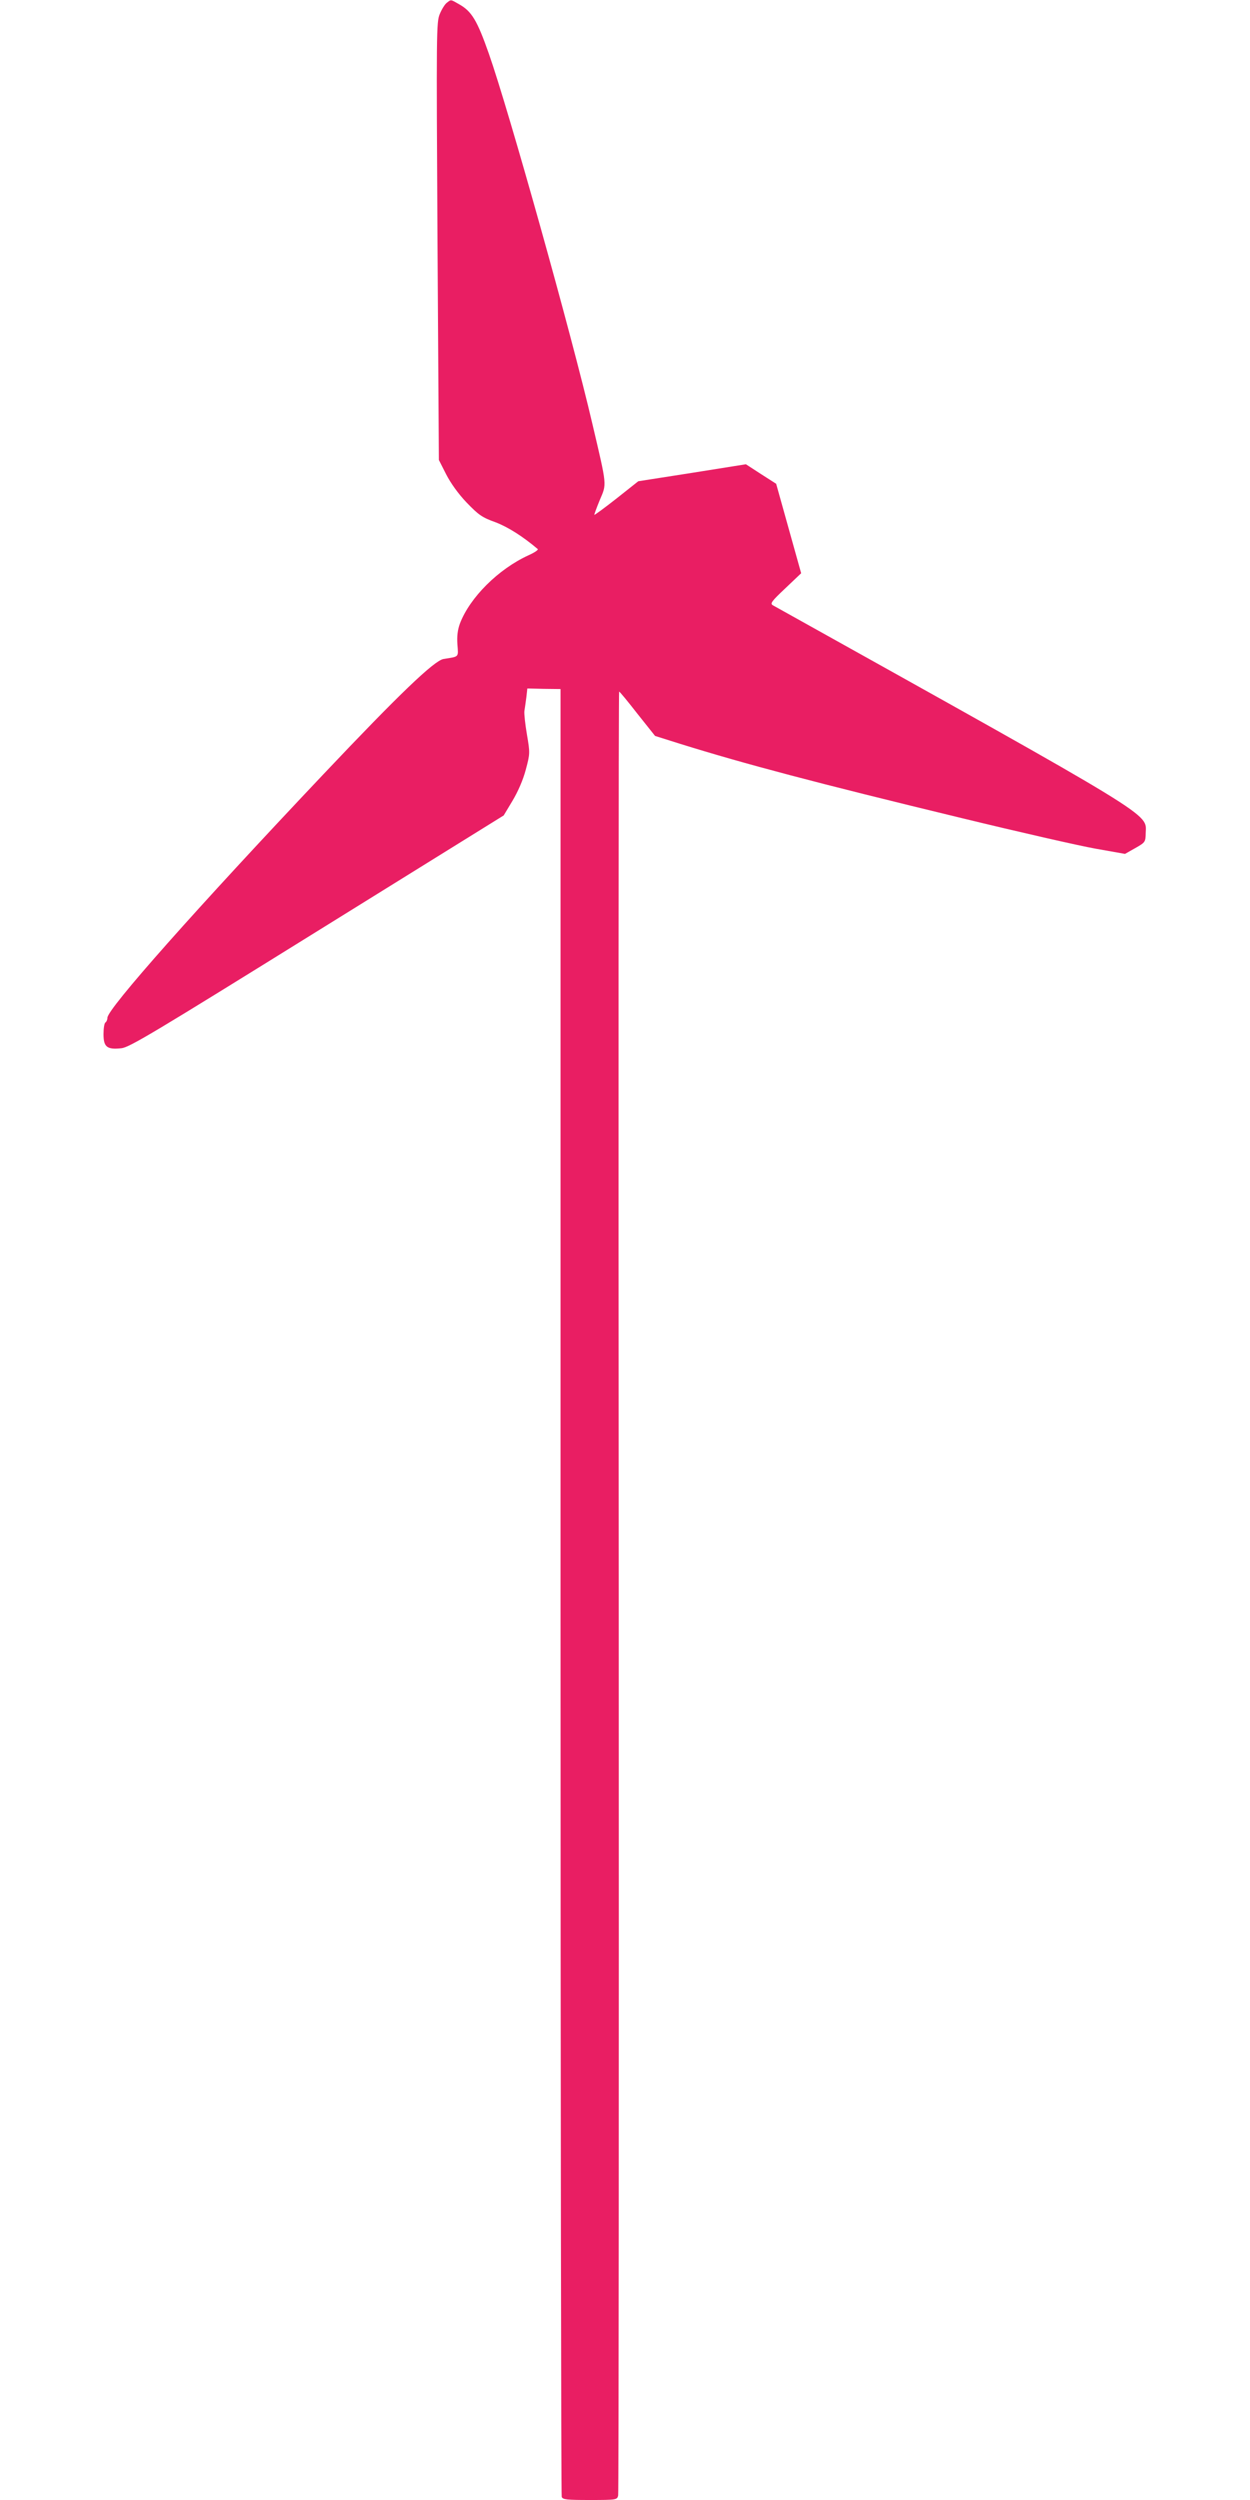
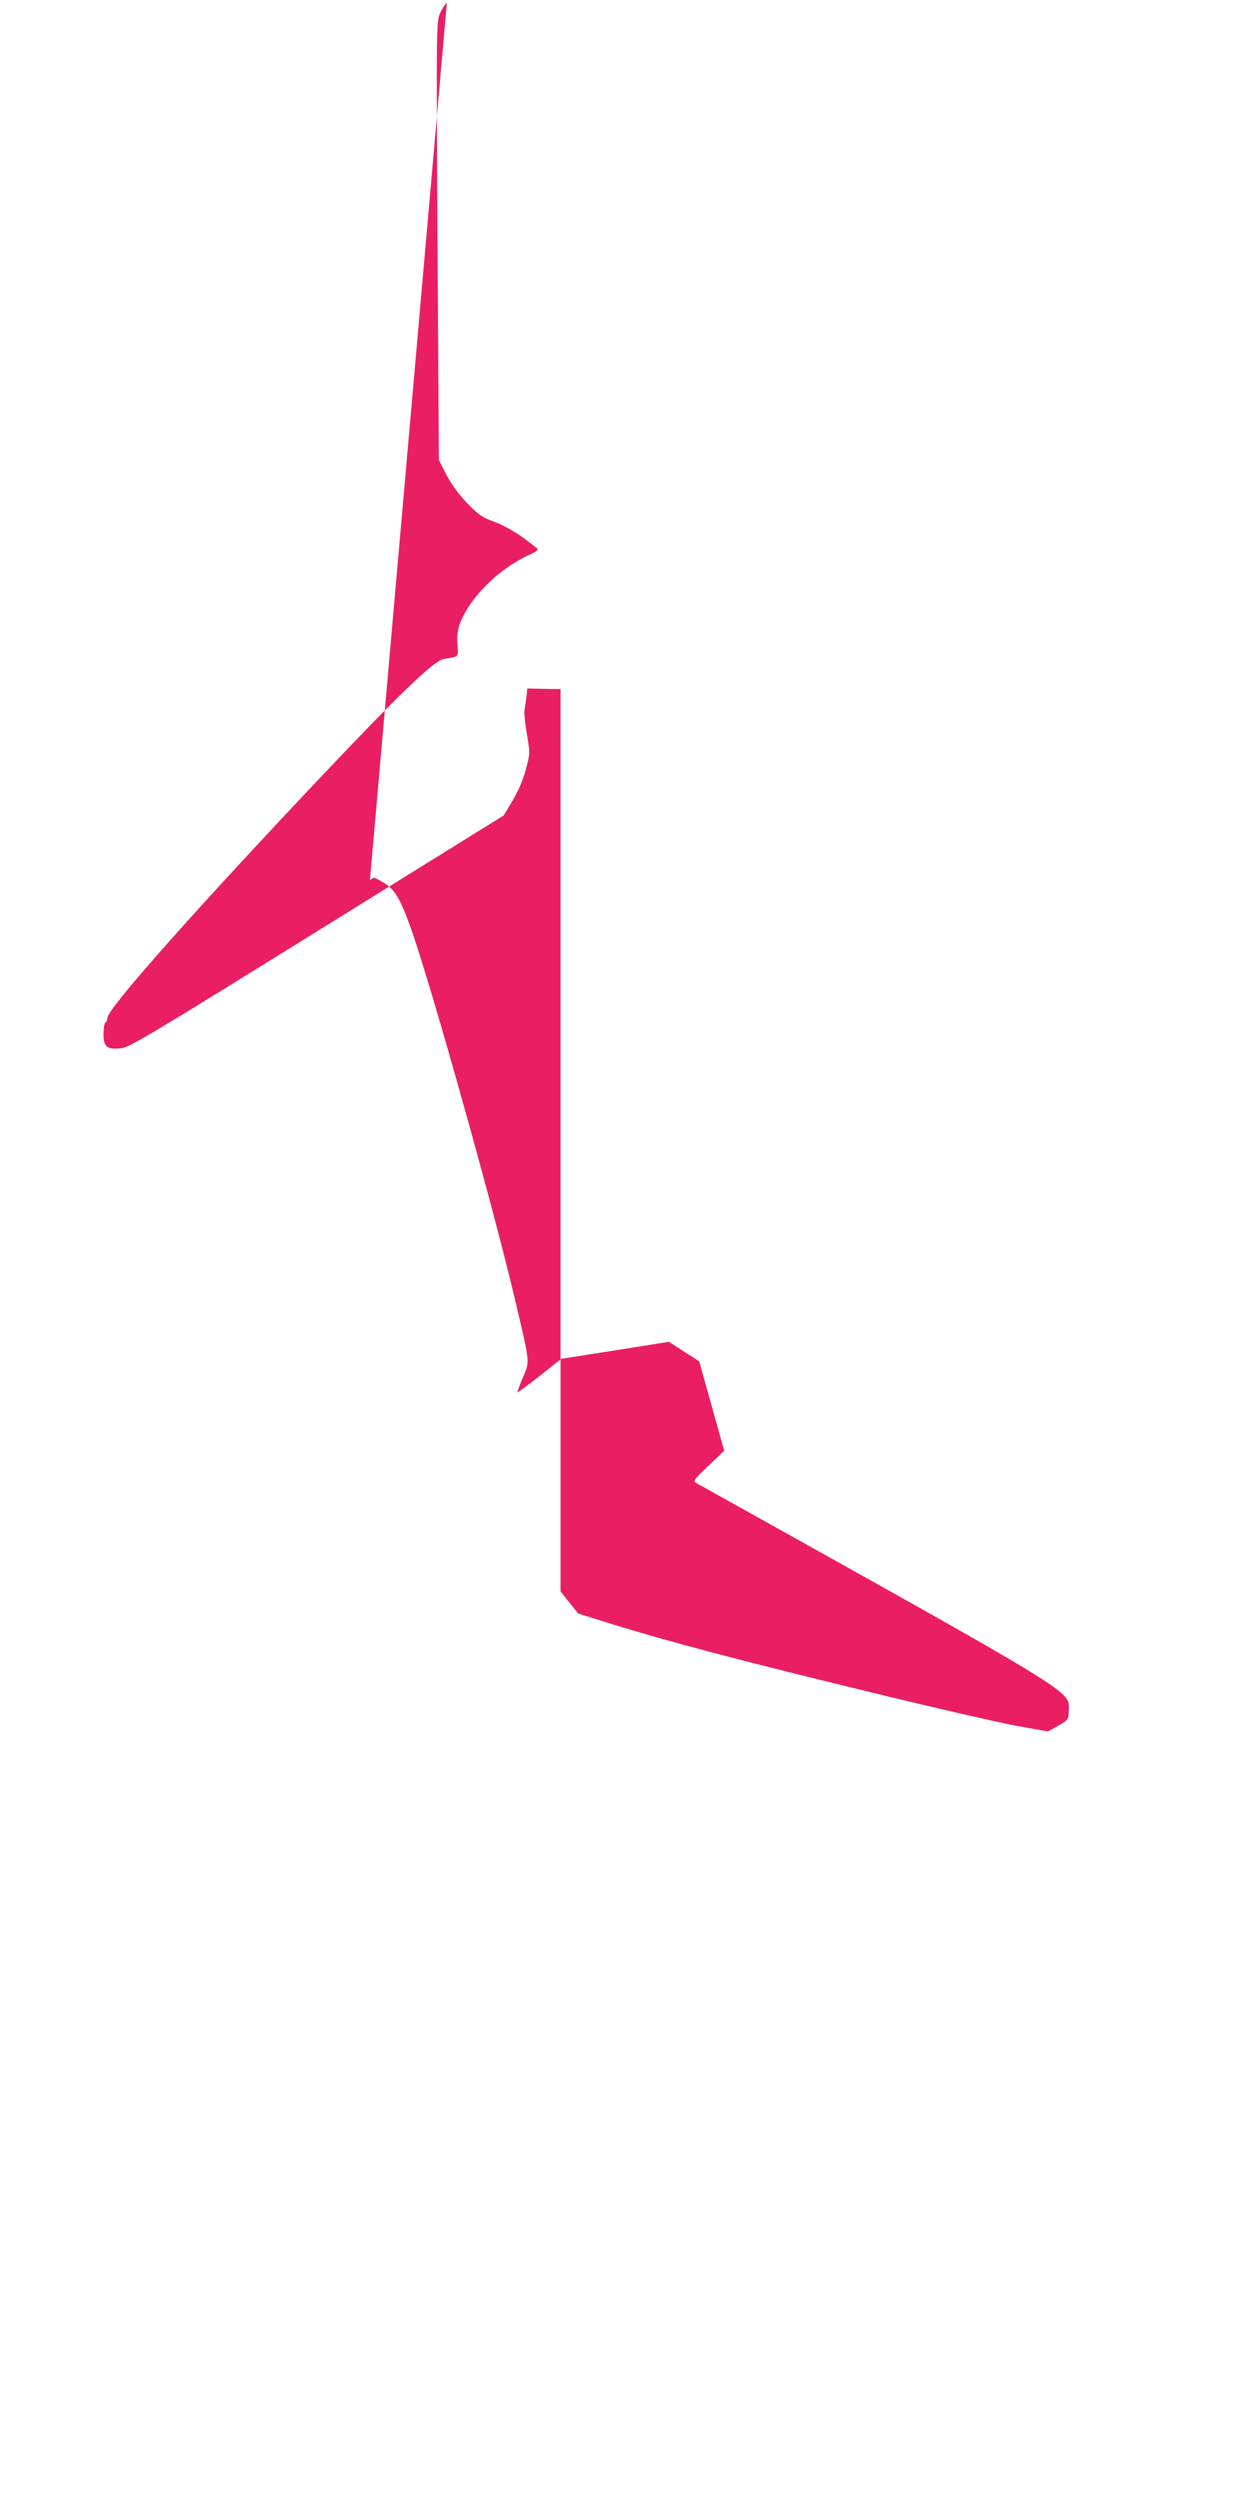
<svg xmlns="http://www.w3.org/2000/svg" version="1.0" width="640pt" height="1280pt" viewBox="0 0 640 1280" preserveAspectRatio="xMidYMid meet">
  <g transform="translate(0,1280) scale(0.1,-0.1)" fill="#e91e63" stroke="none">
-     <path d="M2288 12786 c-10 -7 -26 -33 -36 -57 -18 -42 -18 -88 -12 -1164 l7 -1120 37 -73 c23 -45 62 -100 105 -145 61 -63 78 -76 148 -101 65 -25 139 -72 216 -137 5 -4 -16 -18 -47 -32 -155 -71 -300 -216 -351 -349 -12 -33 -16 -65 -13 -108 5 -67 10 -61 -71 -74 -48 -8 -229 -182 -614 -589 -649 -686 -1107 -1202 -1107 -1248 0 -10 -5 -21 -10 -24 -6 -3 -10 -31 -10 -60 0 -66 18 -80 92 -72 42 5 168 81 1002 599 l955 593 45 75 c28 47 54 106 68 159 22 82 22 86 6 180 -9 53 -15 107 -13 121 2 14 7 45 10 70 l5 45 85 -2 85 -1 0 -4620 c0 -2541 3 -4627 6 -4636 5 -14 27 -16 145 -16 135 0 139 1 144 23 3 12 4 2095 3 4630 -2 2534 -1 4607 2 4606 3 0 45 -51 94 -114 l90 -113 130 -41 c331 -103 693 -199 1441 -380 292 -71 599 -141 683 -156 l152 -27 53 30 c51 29 52 31 53 77 3 103 72 61 -1909 1166 -15 9 -7 20 64 87 l81 77 -64 229 -64 229 -78 50 -77 50 -276 -44 -275 -43 -111 -88 c-61 -48 -113 -86 -114 -84 -1 1 11 35 28 76 36 85 38 66 -38 390 -106 456 -429 1608 -530 1895 -60 171 -88 217 -152 253 -45 26 -41 25 -63 8z" />
+     <path d="M2288 12786 c-10 -7 -26 -33 -36 -57 -18 -42 -18 -88 -12 -1164 l7 -1120 37 -73 c23 -45 62 -100 105 -145 61 -63 78 -76 148 -101 65 -25 139 -72 216 -137 5 -4 -16 -18 -47 -32 -155 -71 -300 -216 -351 -349 -12 -33 -16 -65 -13 -108 5 -67 10 -61 -71 -74 -48 -8 -229 -182 -614 -589 -649 -686 -1107 -1202 -1107 -1248 0 -10 -5 -21 -10 -24 -6 -3 -10 -31 -10 -60 0 -66 18 -80 92 -72 42 5 168 81 1002 599 l955 593 45 75 c28 47 54 106 68 159 22 82 22 86 6 180 -9 53 -15 107 -13 121 2 14 7 45 10 70 l5 45 85 -2 85 -1 0 -4620 l90 -113 130 -41 c331 -103 693 -199 1441 -380 292 -71 599 -141 683 -156 l152 -27 53 30 c51 29 52 31 53 77 3 103 72 61 -1909 1166 -15 9 -7 20 64 87 l81 77 -64 229 -64 229 -78 50 -77 50 -276 -44 -275 -43 -111 -88 c-61 -48 -113 -86 -114 -84 -1 1 11 35 28 76 36 85 38 66 -38 390 -106 456 -429 1608 -530 1895 -60 171 -88 217 -152 253 -45 26 -41 25 -63 8z" />
  </g>
</svg>